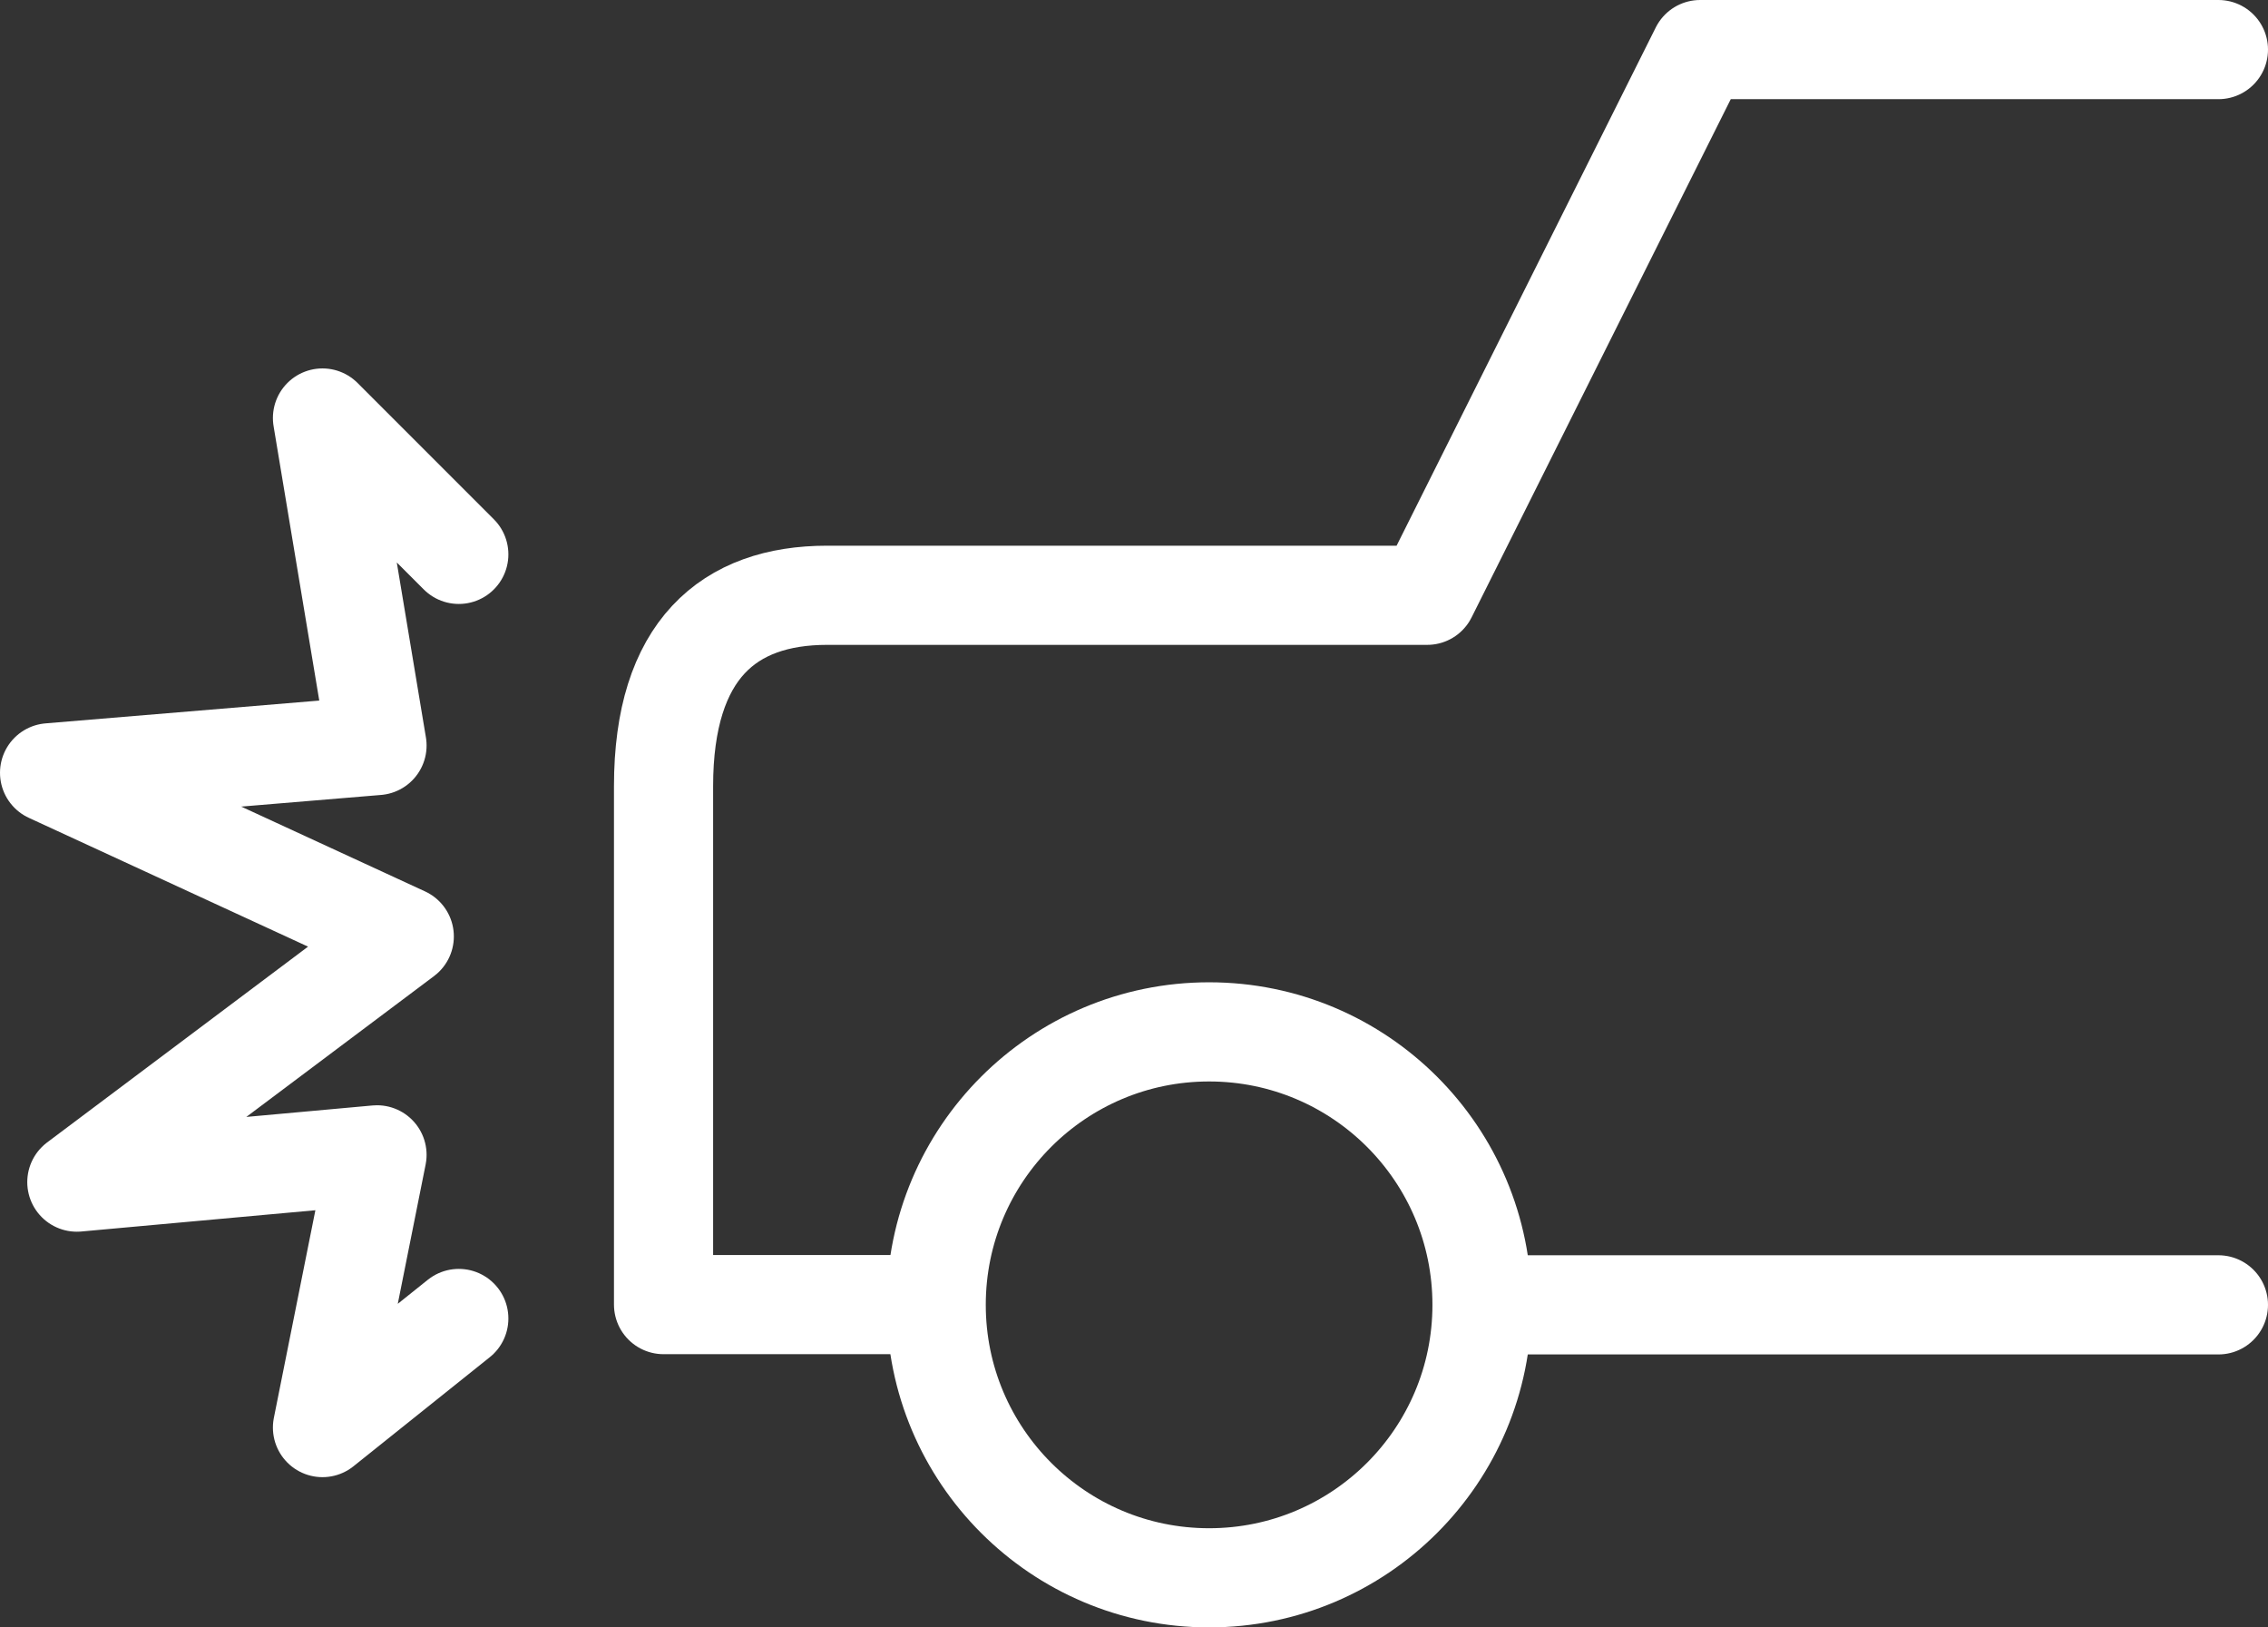
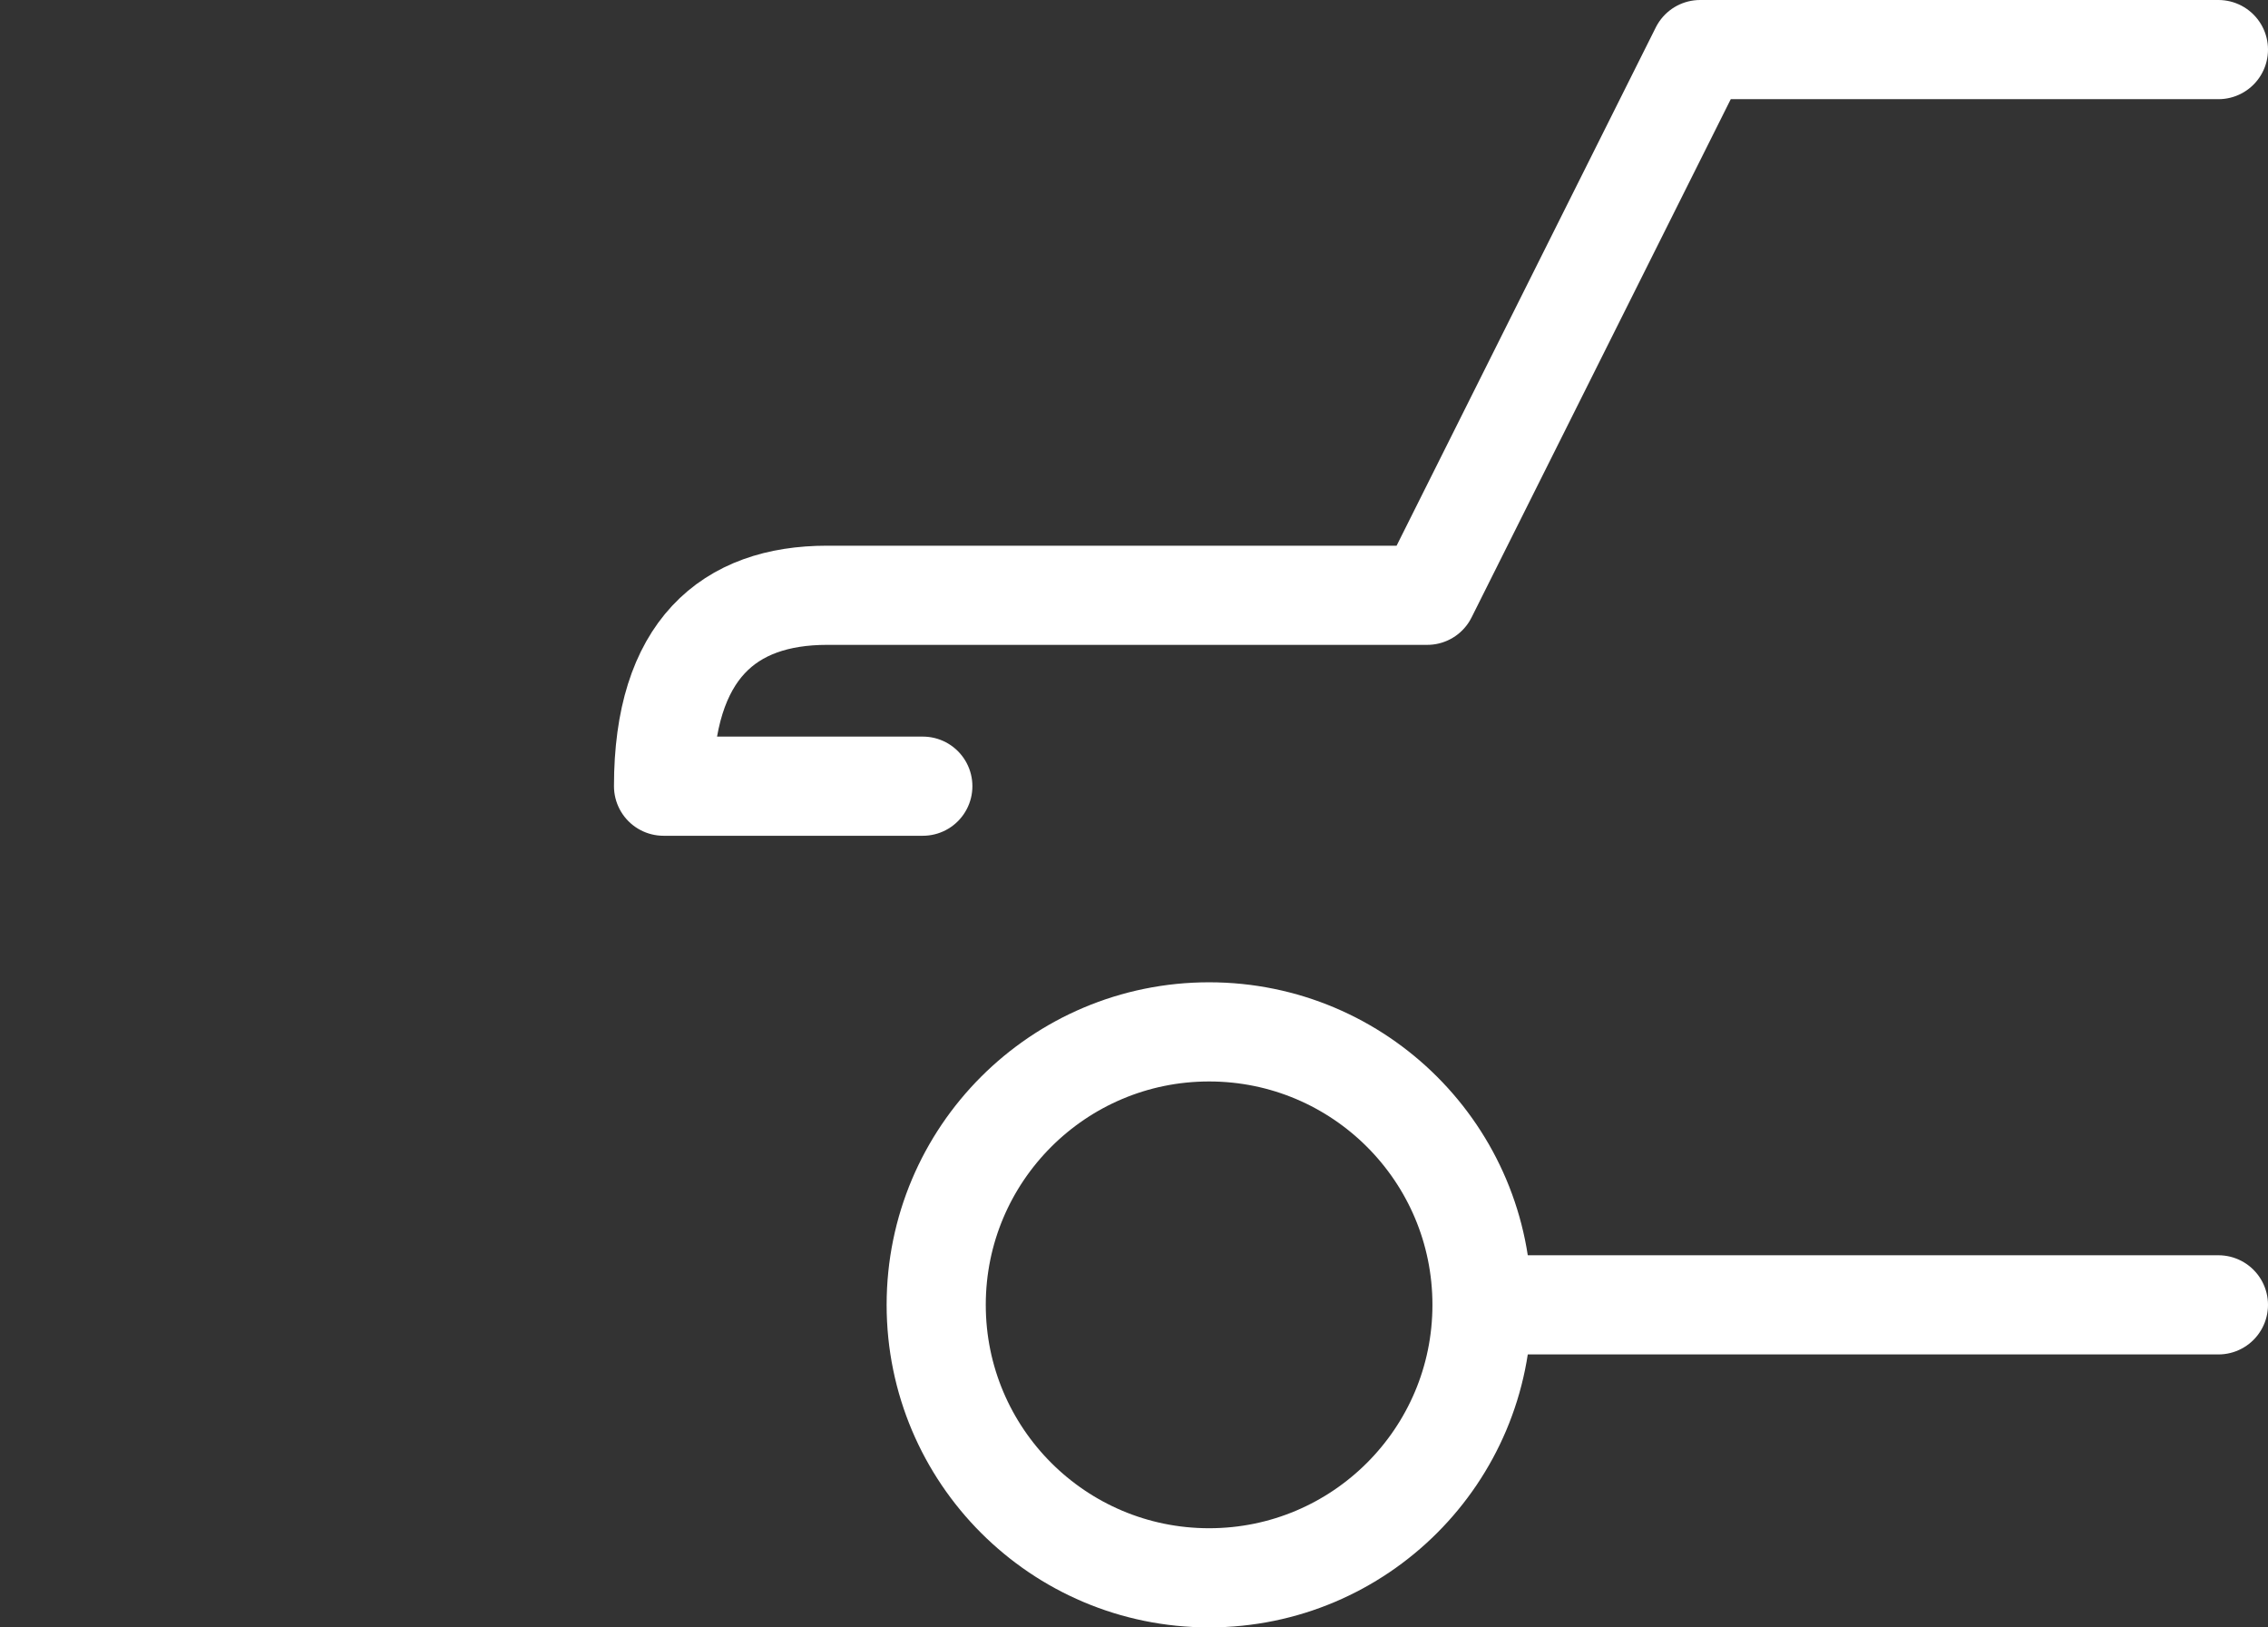
<svg xmlns="http://www.w3.org/2000/svg" viewBox="0 0 91.5 65.64">
  <rect x="0" y="0" width="91.5" height="65.64" fill="#333333" stroke="none" />
-   <path fill="none" stroke="#000001" stroke-linecap="round" stroke-linejoin="round" stroke-width="4" d="M89.5 2H68.59L57.58 24.01H33.37c-3.97 0-6.6 2.2-6.6 7.7v20.91h10.46M60.22 52.63H89.5" style="stroke: #ffffff;" />
+   <path fill="none" stroke="#000001" stroke-linecap="round" stroke-linejoin="round" stroke-width="4" d="M89.5 2H68.59L57.58 24.01H33.37c-3.97 0-6.6 2.2-6.6 7.7h10.46M60.22 52.63H89.5" style="stroke: #ffffff;" />
  <circle cx="48.78" cy="52.63" r="11.01" fill="none" stroke="#000001" stroke-linecap="round" stroke-linejoin="round" stroke-width="4" style="stroke: #ffffff;" />
-   <path fill="none" stroke="#000001" stroke-linecap="round" stroke-linejoin="round" stroke-width="4" d="M18.51 22.36l-5.5-5.5 2.2 13.21L2 31.17l14.31 6.6L3.1 47.68l12.11-1.1-2.2 11 5.5-4.4" style="stroke: #ffffff;" />
</svg>